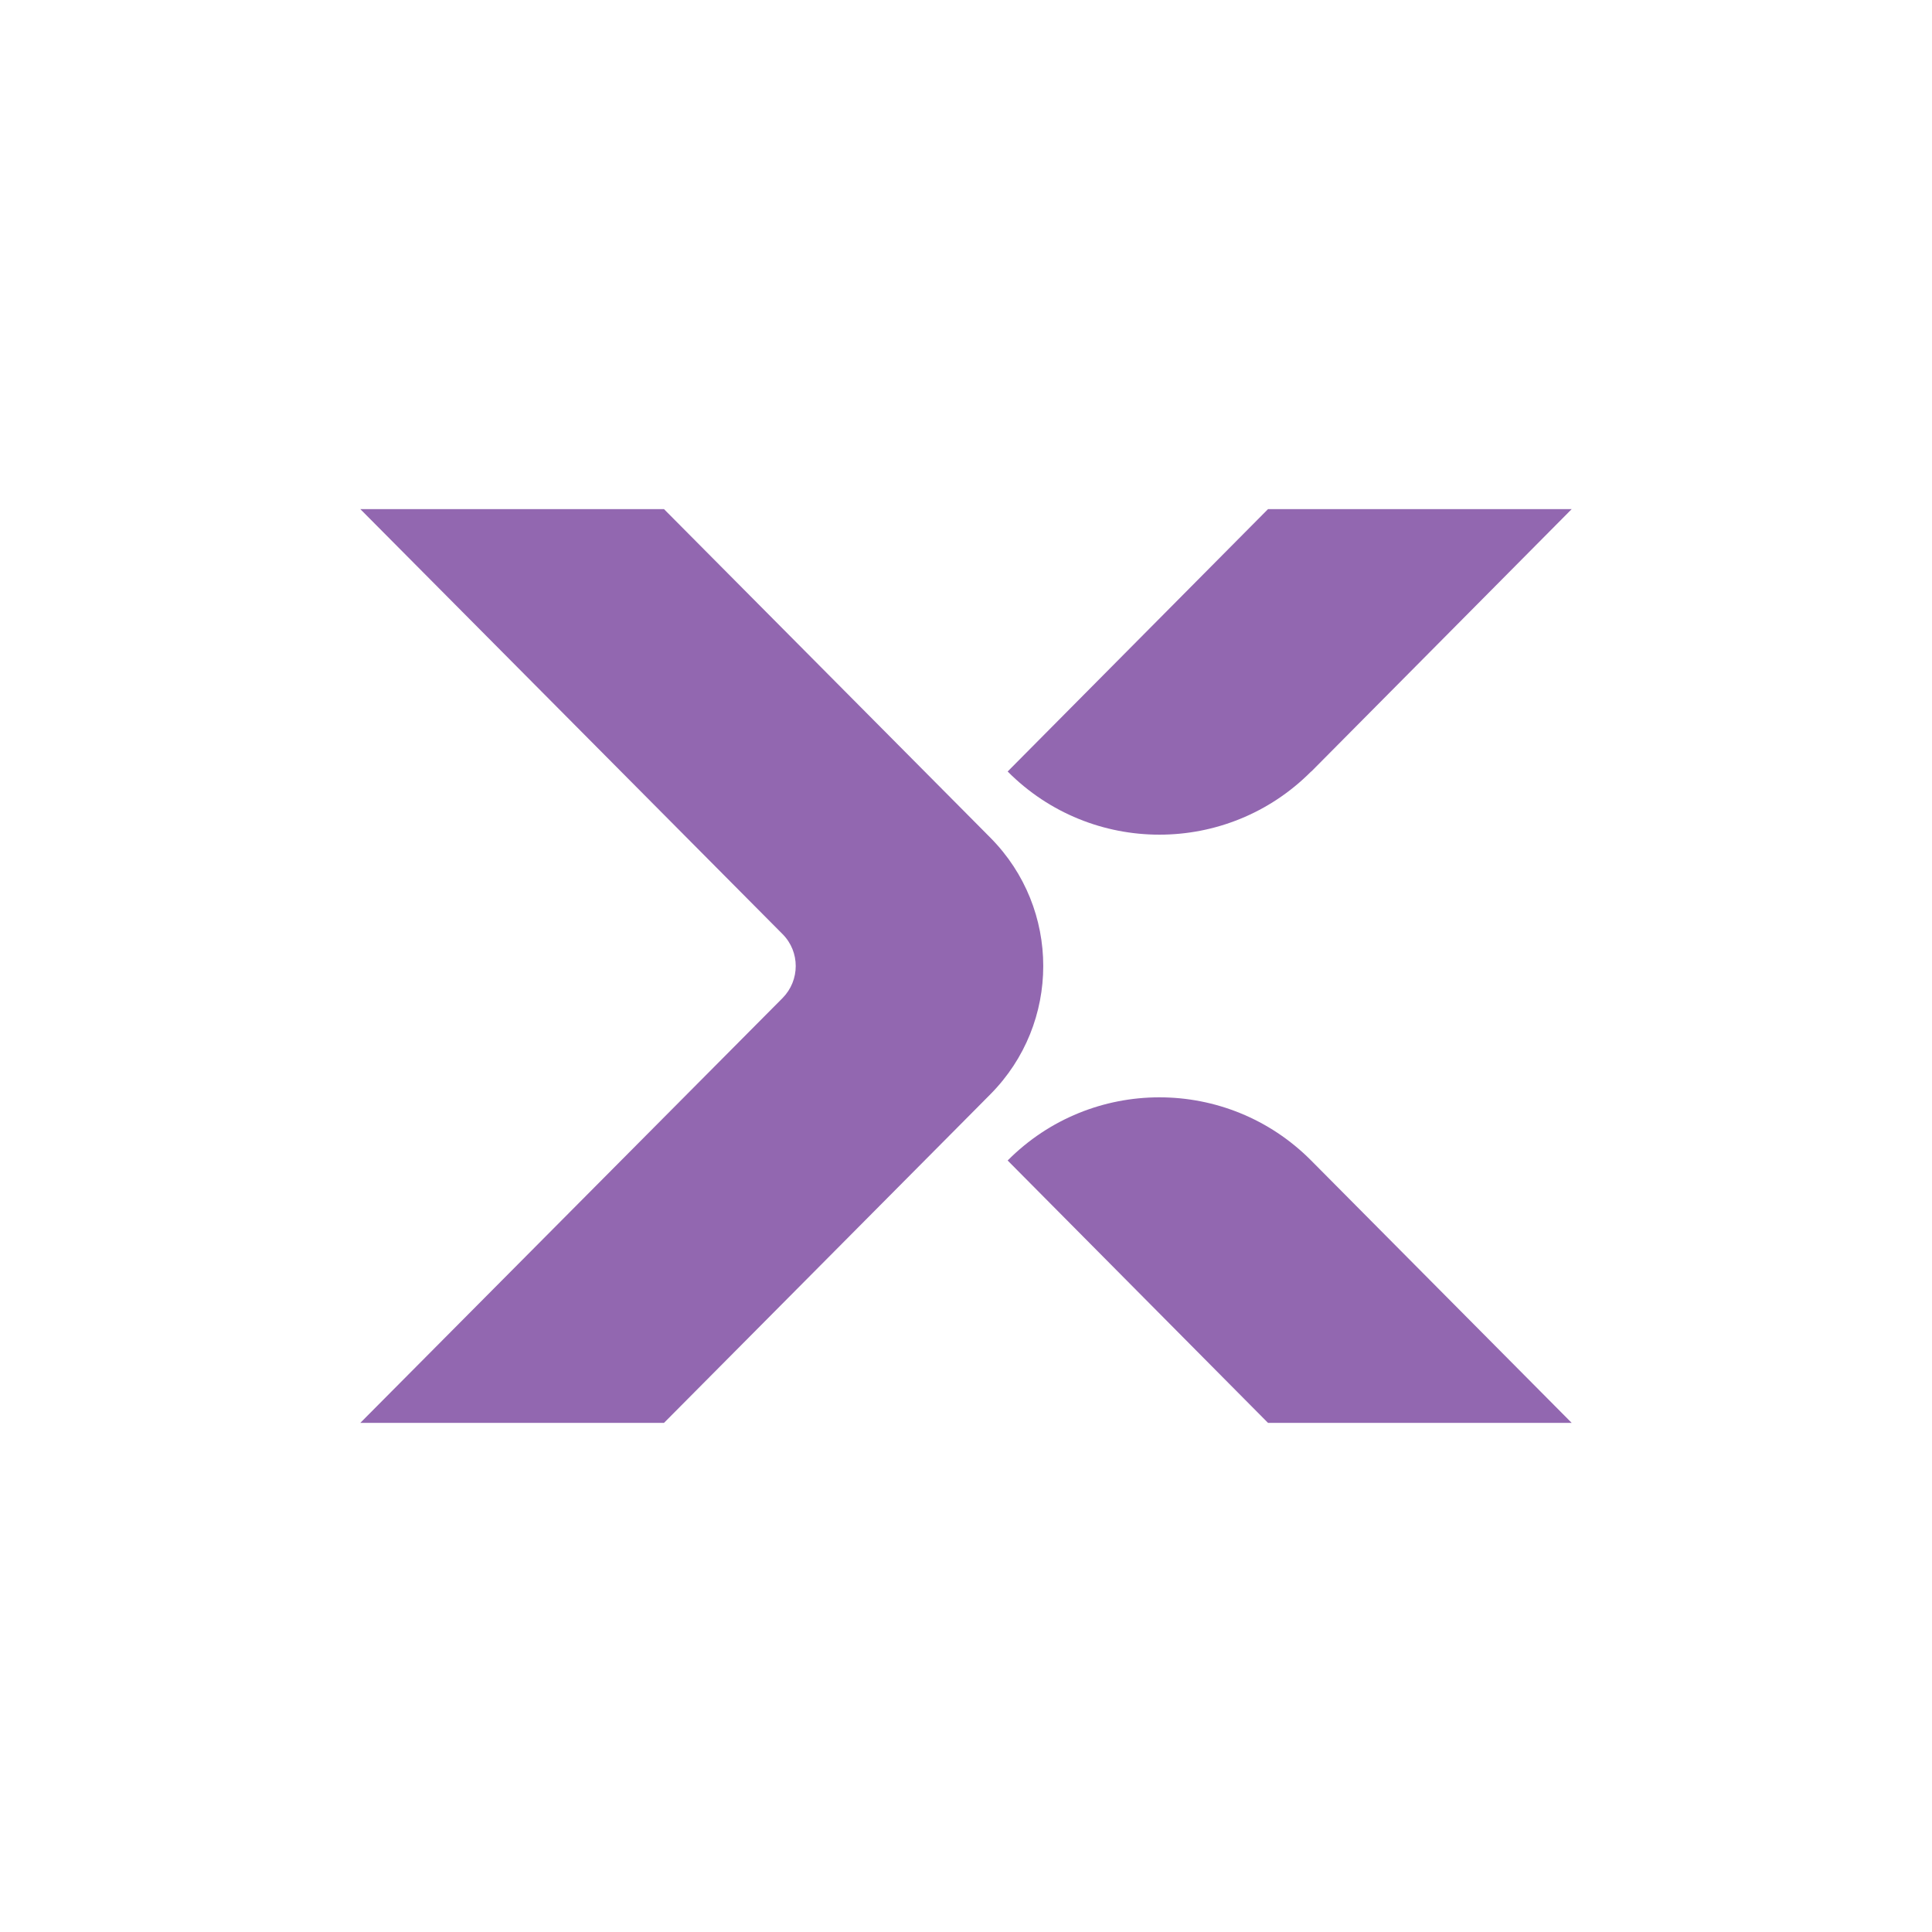
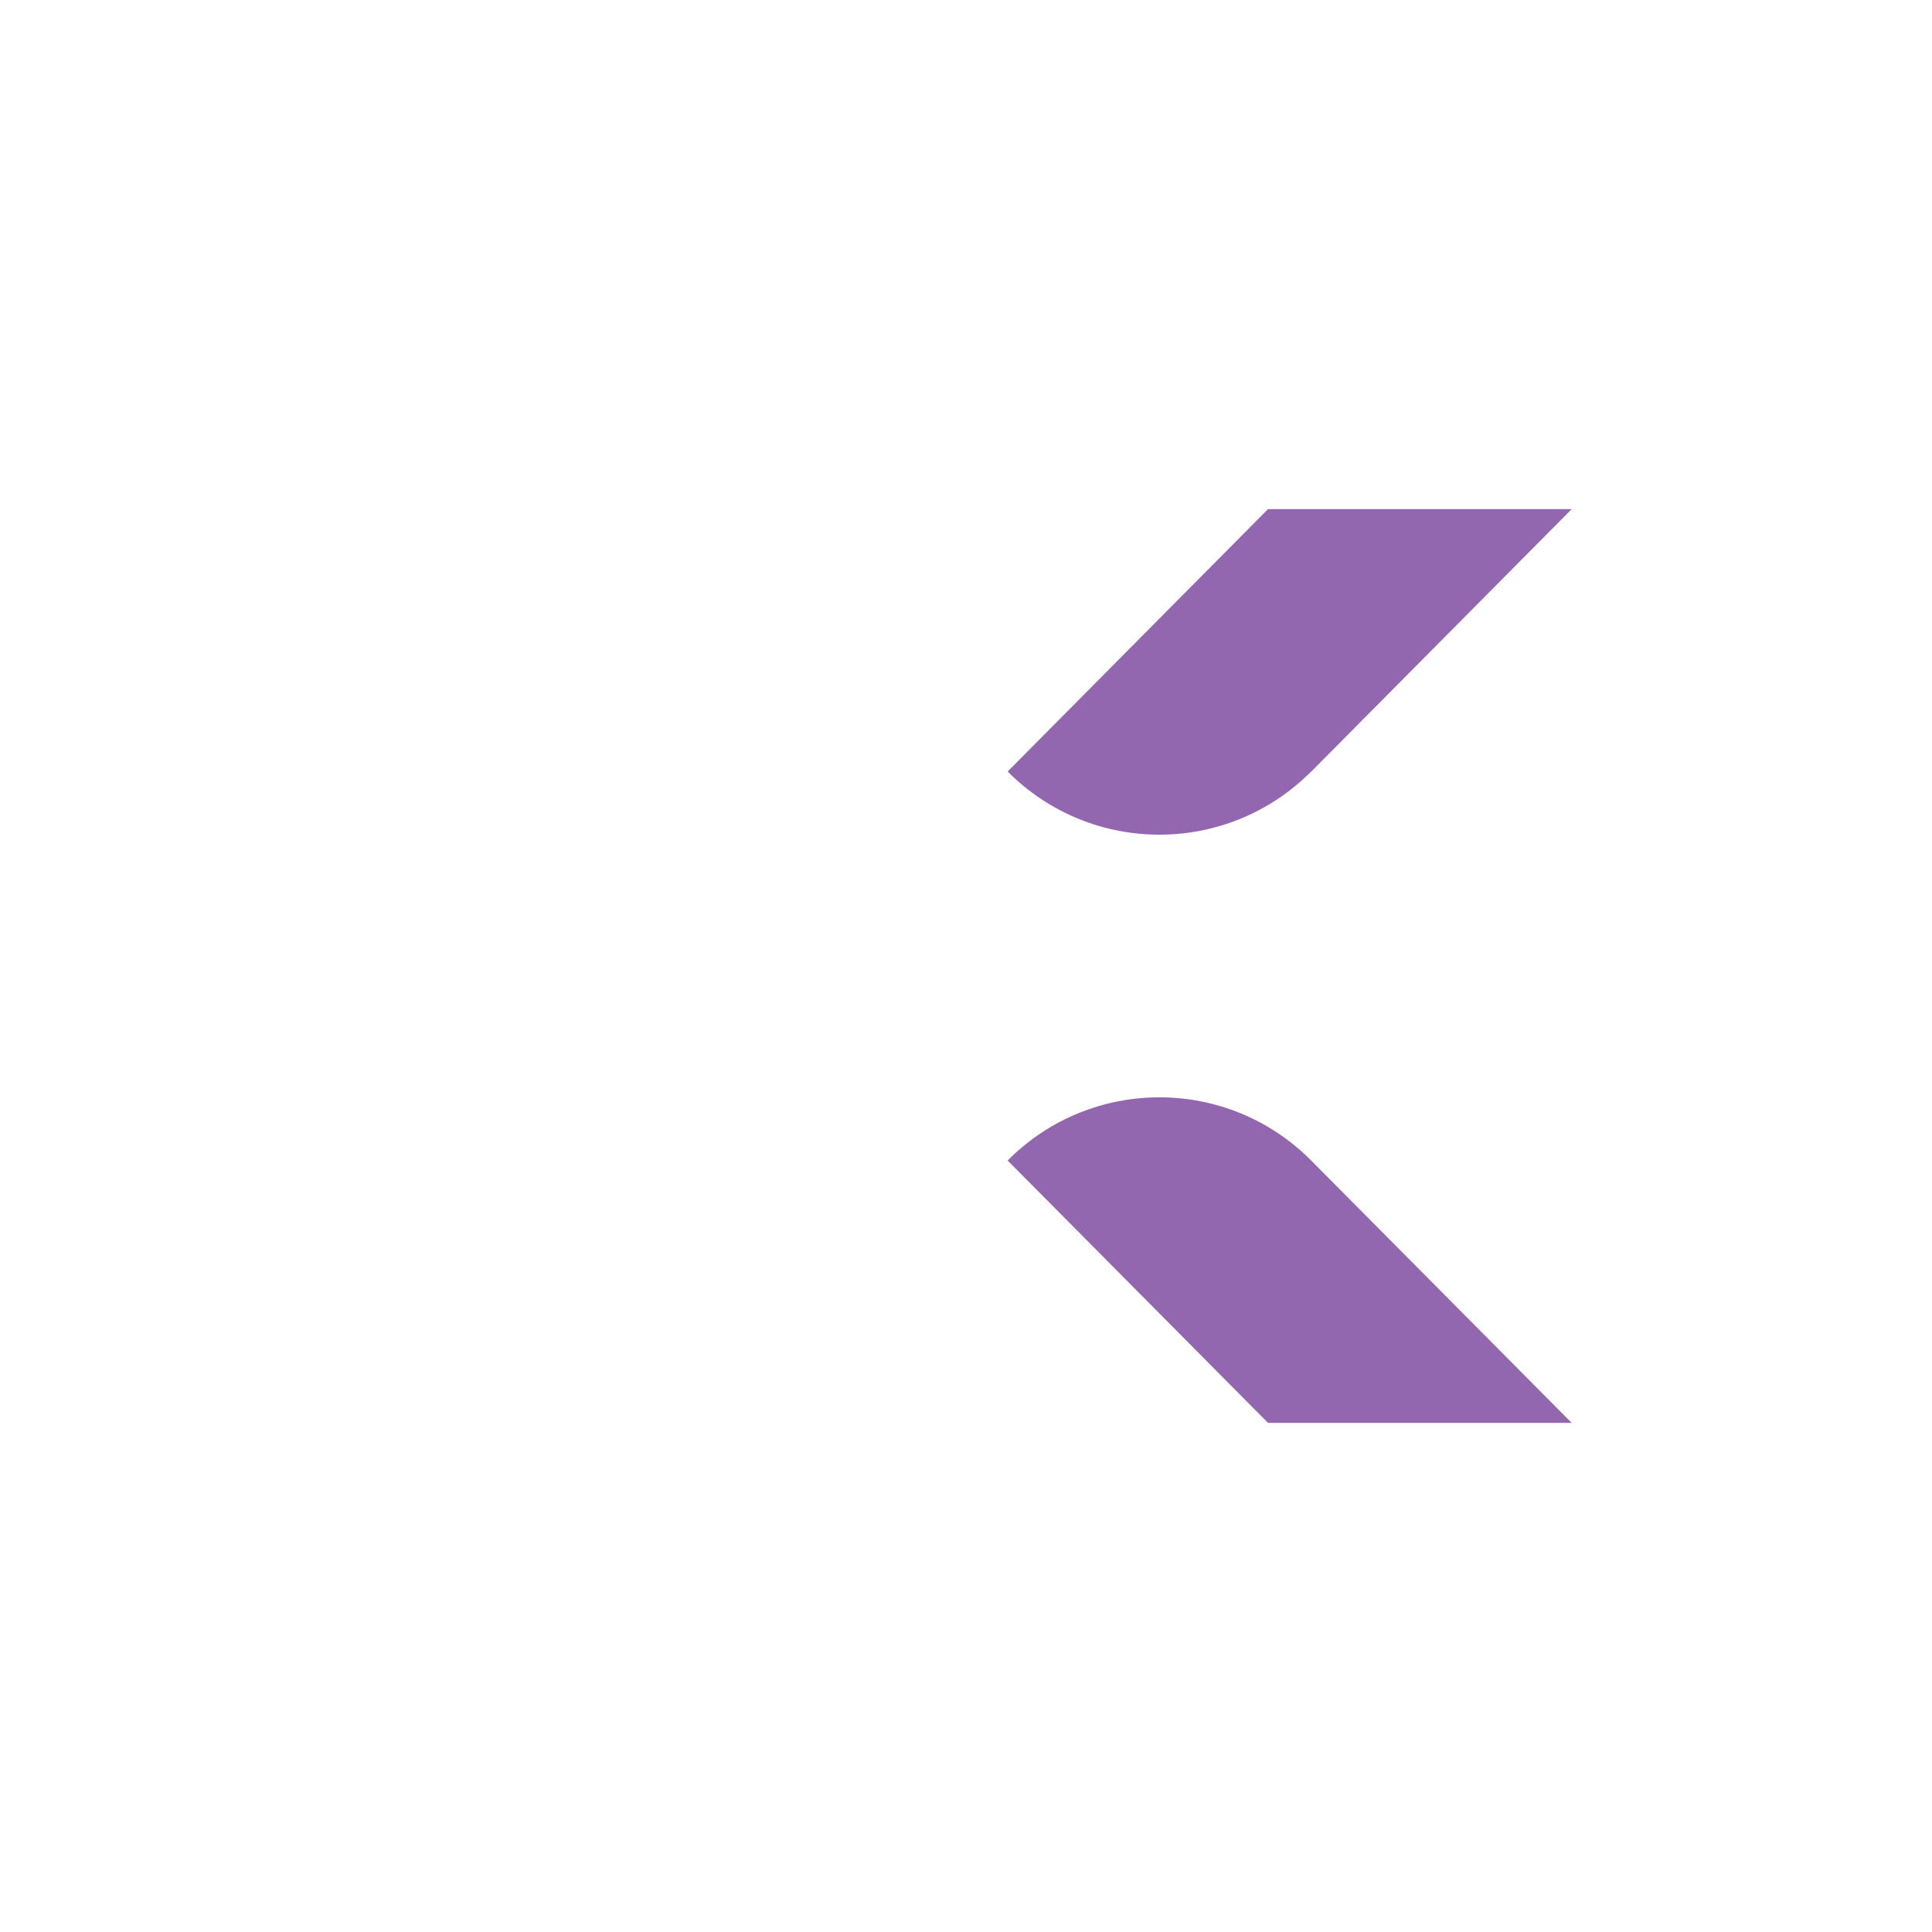
<svg xmlns="http://www.w3.org/2000/svg" data-bbox="745.97 1054.05 2508.07 1891.89" viewBox="0 0 4000 4000" height="4in" width="4in" shape-rendering="geometricPrecision" text-rendering="geometricPrecision" image-rendering="optimizeQuality" fill-rule="evenodd" clip-rule="evenodd" data-type="color">
  <g>
-     <path d="m2050.53 1734.45-50.52-50.91-625.31-629.49H745.97l874.15 879.84c36.47 36.47 36.47 95.74 0 132.58l-874.15 879.46h628.73l625.31-629.49 50.52-50.91c145.88-147.02 145.88-384.07 0-531.09z" fill="#9267b0" fill-rule="nonzero" data-color="1" />
    <path d="m2714.97 1597.31 539.07-543.25h-628.73l-539.07 543.25c173.23 174.37 455.11 174.37 628.35 0z" fill="#9267b0" fill-rule="nonzero" data-color="1" />
    <path d="m2086.24 2402.69 539.07 543.25h628.73l-539.45-543.25c-173.24-174.37-455.12-174.37-628.35 0" fill="#9267b0" fill-rule="nonzero" data-color="1" />
  </g>
</svg>